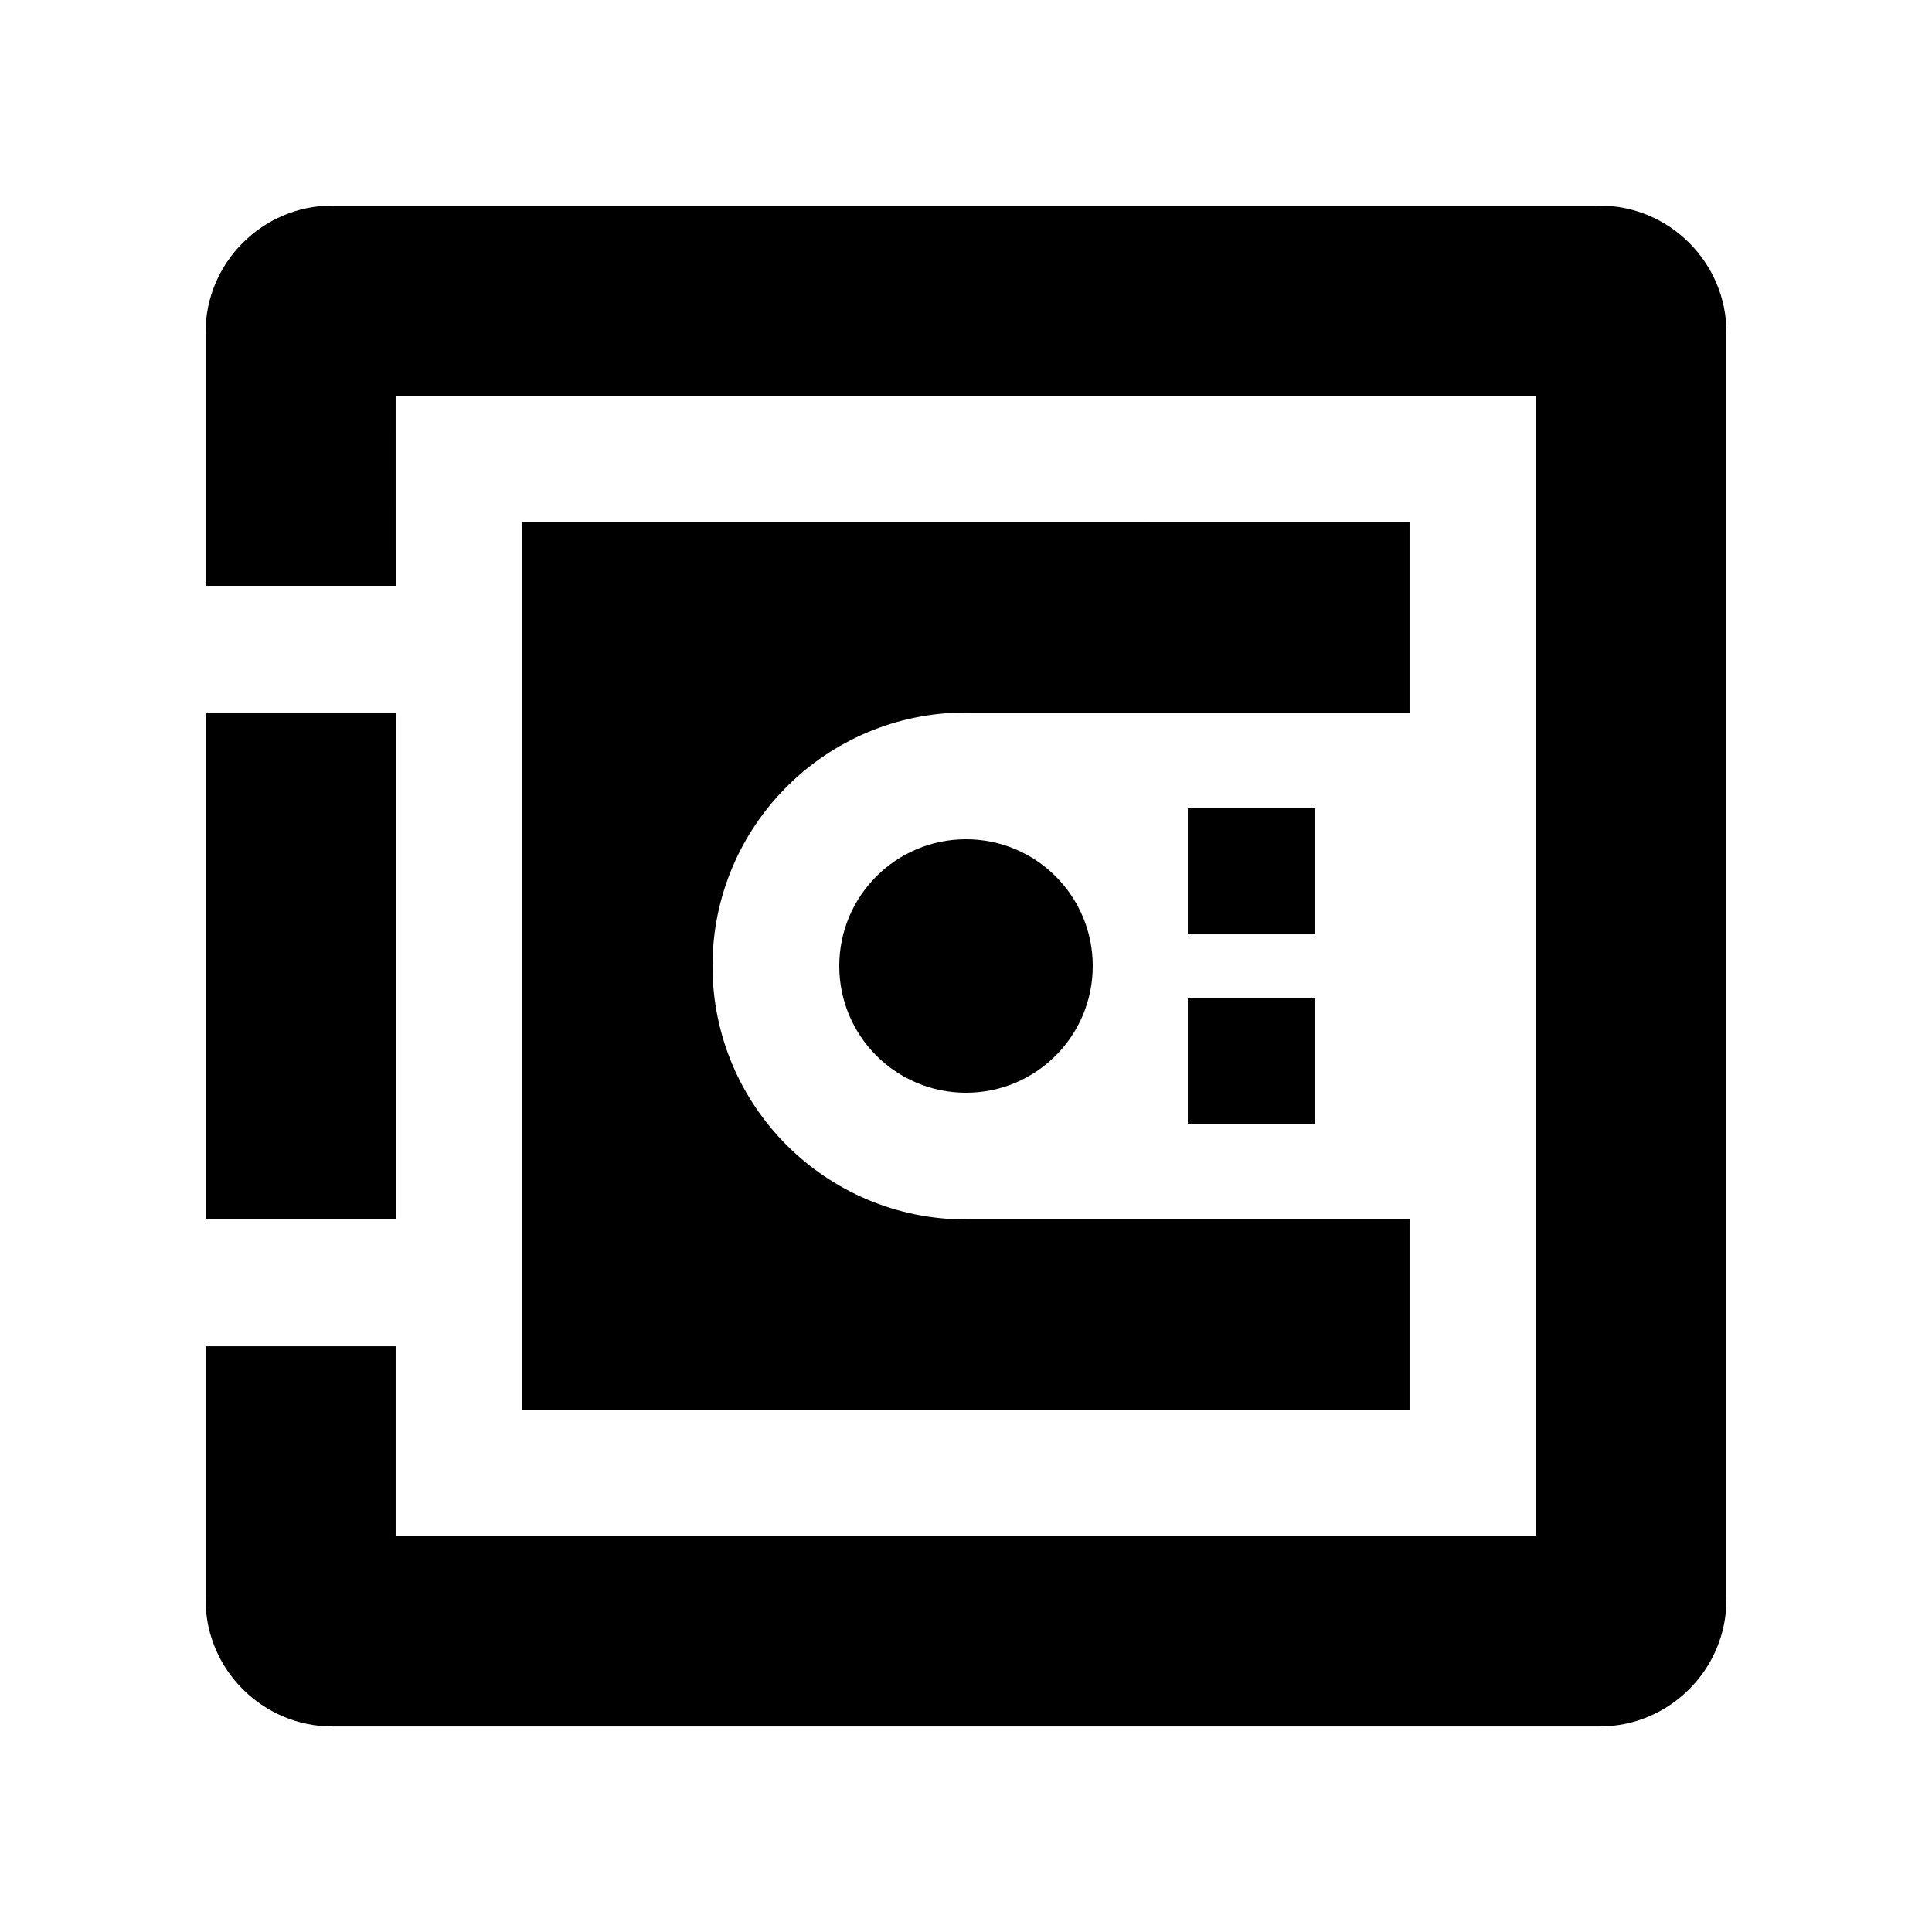
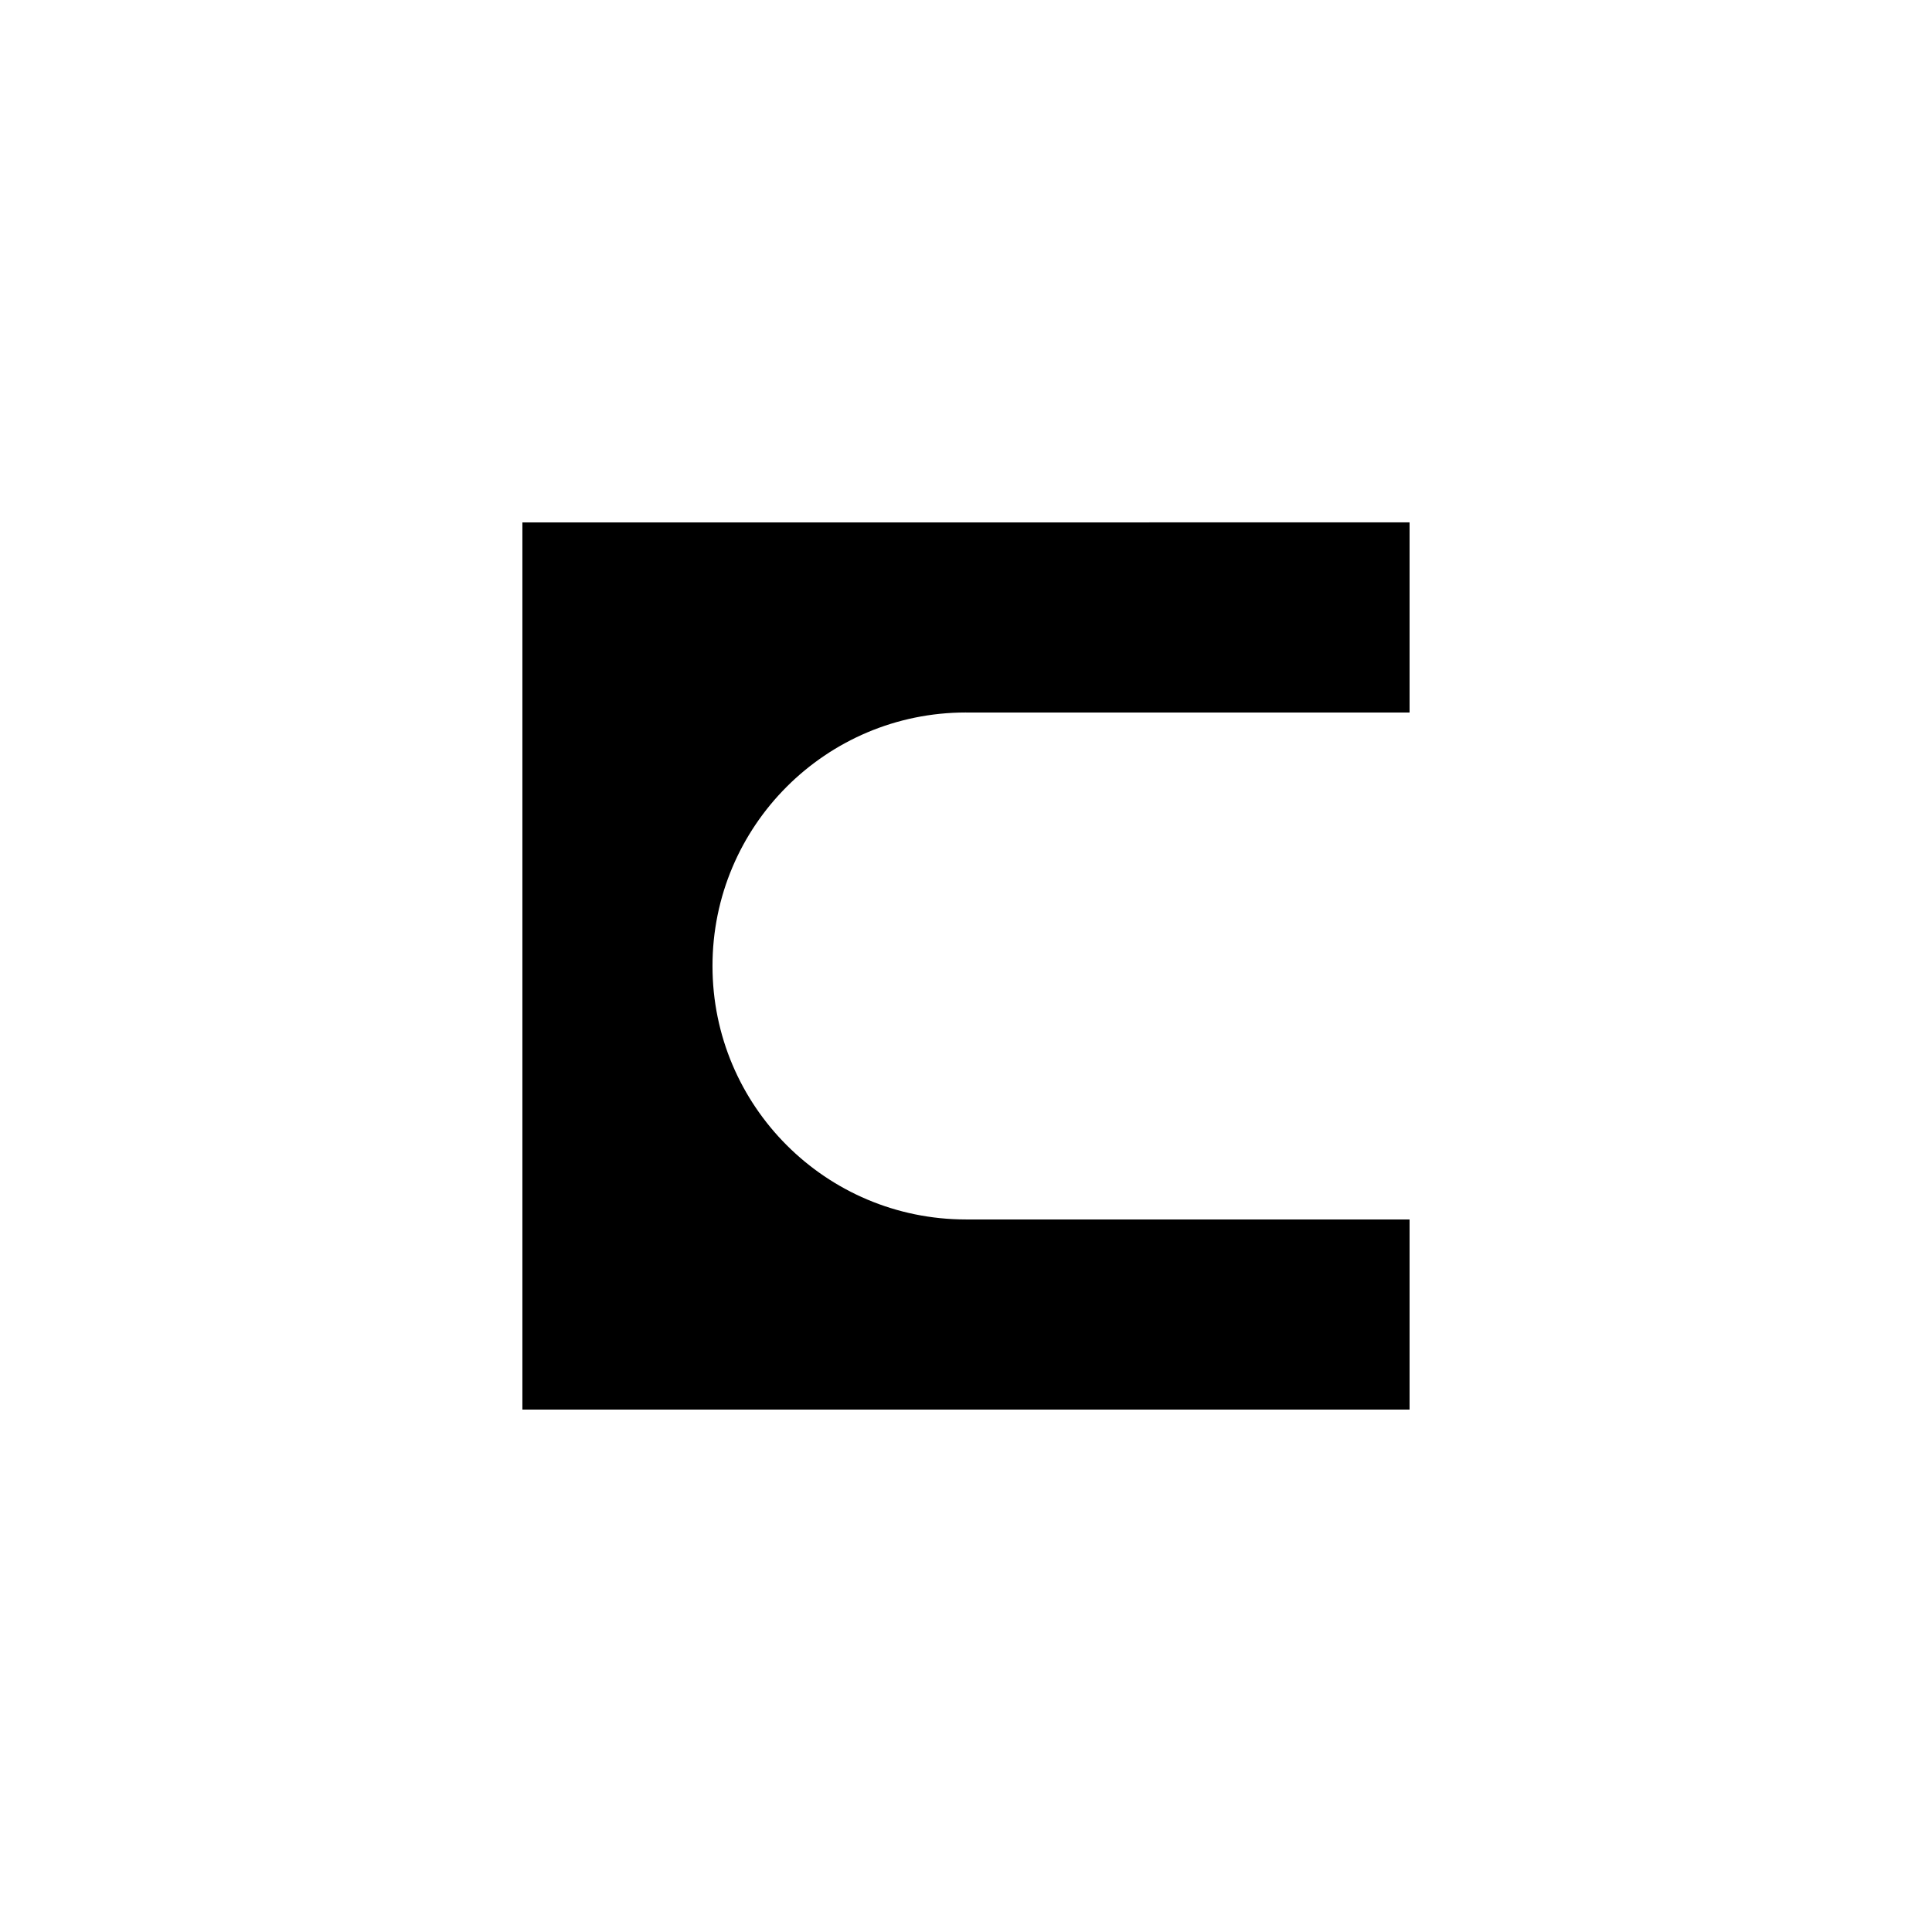
<svg xmlns="http://www.w3.org/2000/svg" fill="#000000" width="800px" height="800px" version="1.1" viewBox="144 144 512 512">
  <g>
-     <path d="m567.93 198.48h-335.87c-18.469 0-33.586 15.117-33.586 33.586v67.176h50.383l-0.004-50.383h302.29v302.29h-302.29v-50.379h-50.379v67.172c0 18.469 15.117 33.59 33.586 33.59h335.88c18.465 0 33.586-15.121 33.586-33.59v-335.87c0-18.469-15.121-33.586-33.59-33.586z" />
-     <path d="m198.48 332.82h50.383v134.35h-50.383z" />
    <path d="m400 332.82h117.55v-50.383l-235.11 0.004v235.11h235.11v-50.383h-117.56c-37.094 0-67.172-30.062-67.172-67.172-0.004-37.102 30.074-67.18 67.172-67.18z" />
-     <path d="m433.59 400c0 18.566-15.039 33.59-33.59 33.59-18.547-0.004-33.586-15.027-33.586-33.59 0-18.566 15.039-33.59 33.59-33.59 18.547 0 33.586 15.023 33.586 33.59z" />
-     <path d="m458.78 358.02h33.582v33.59h-33.582z" />
-     <path d="m458.78 408.4h33.582v33.582h-33.582z" />
  </g>
</svg>